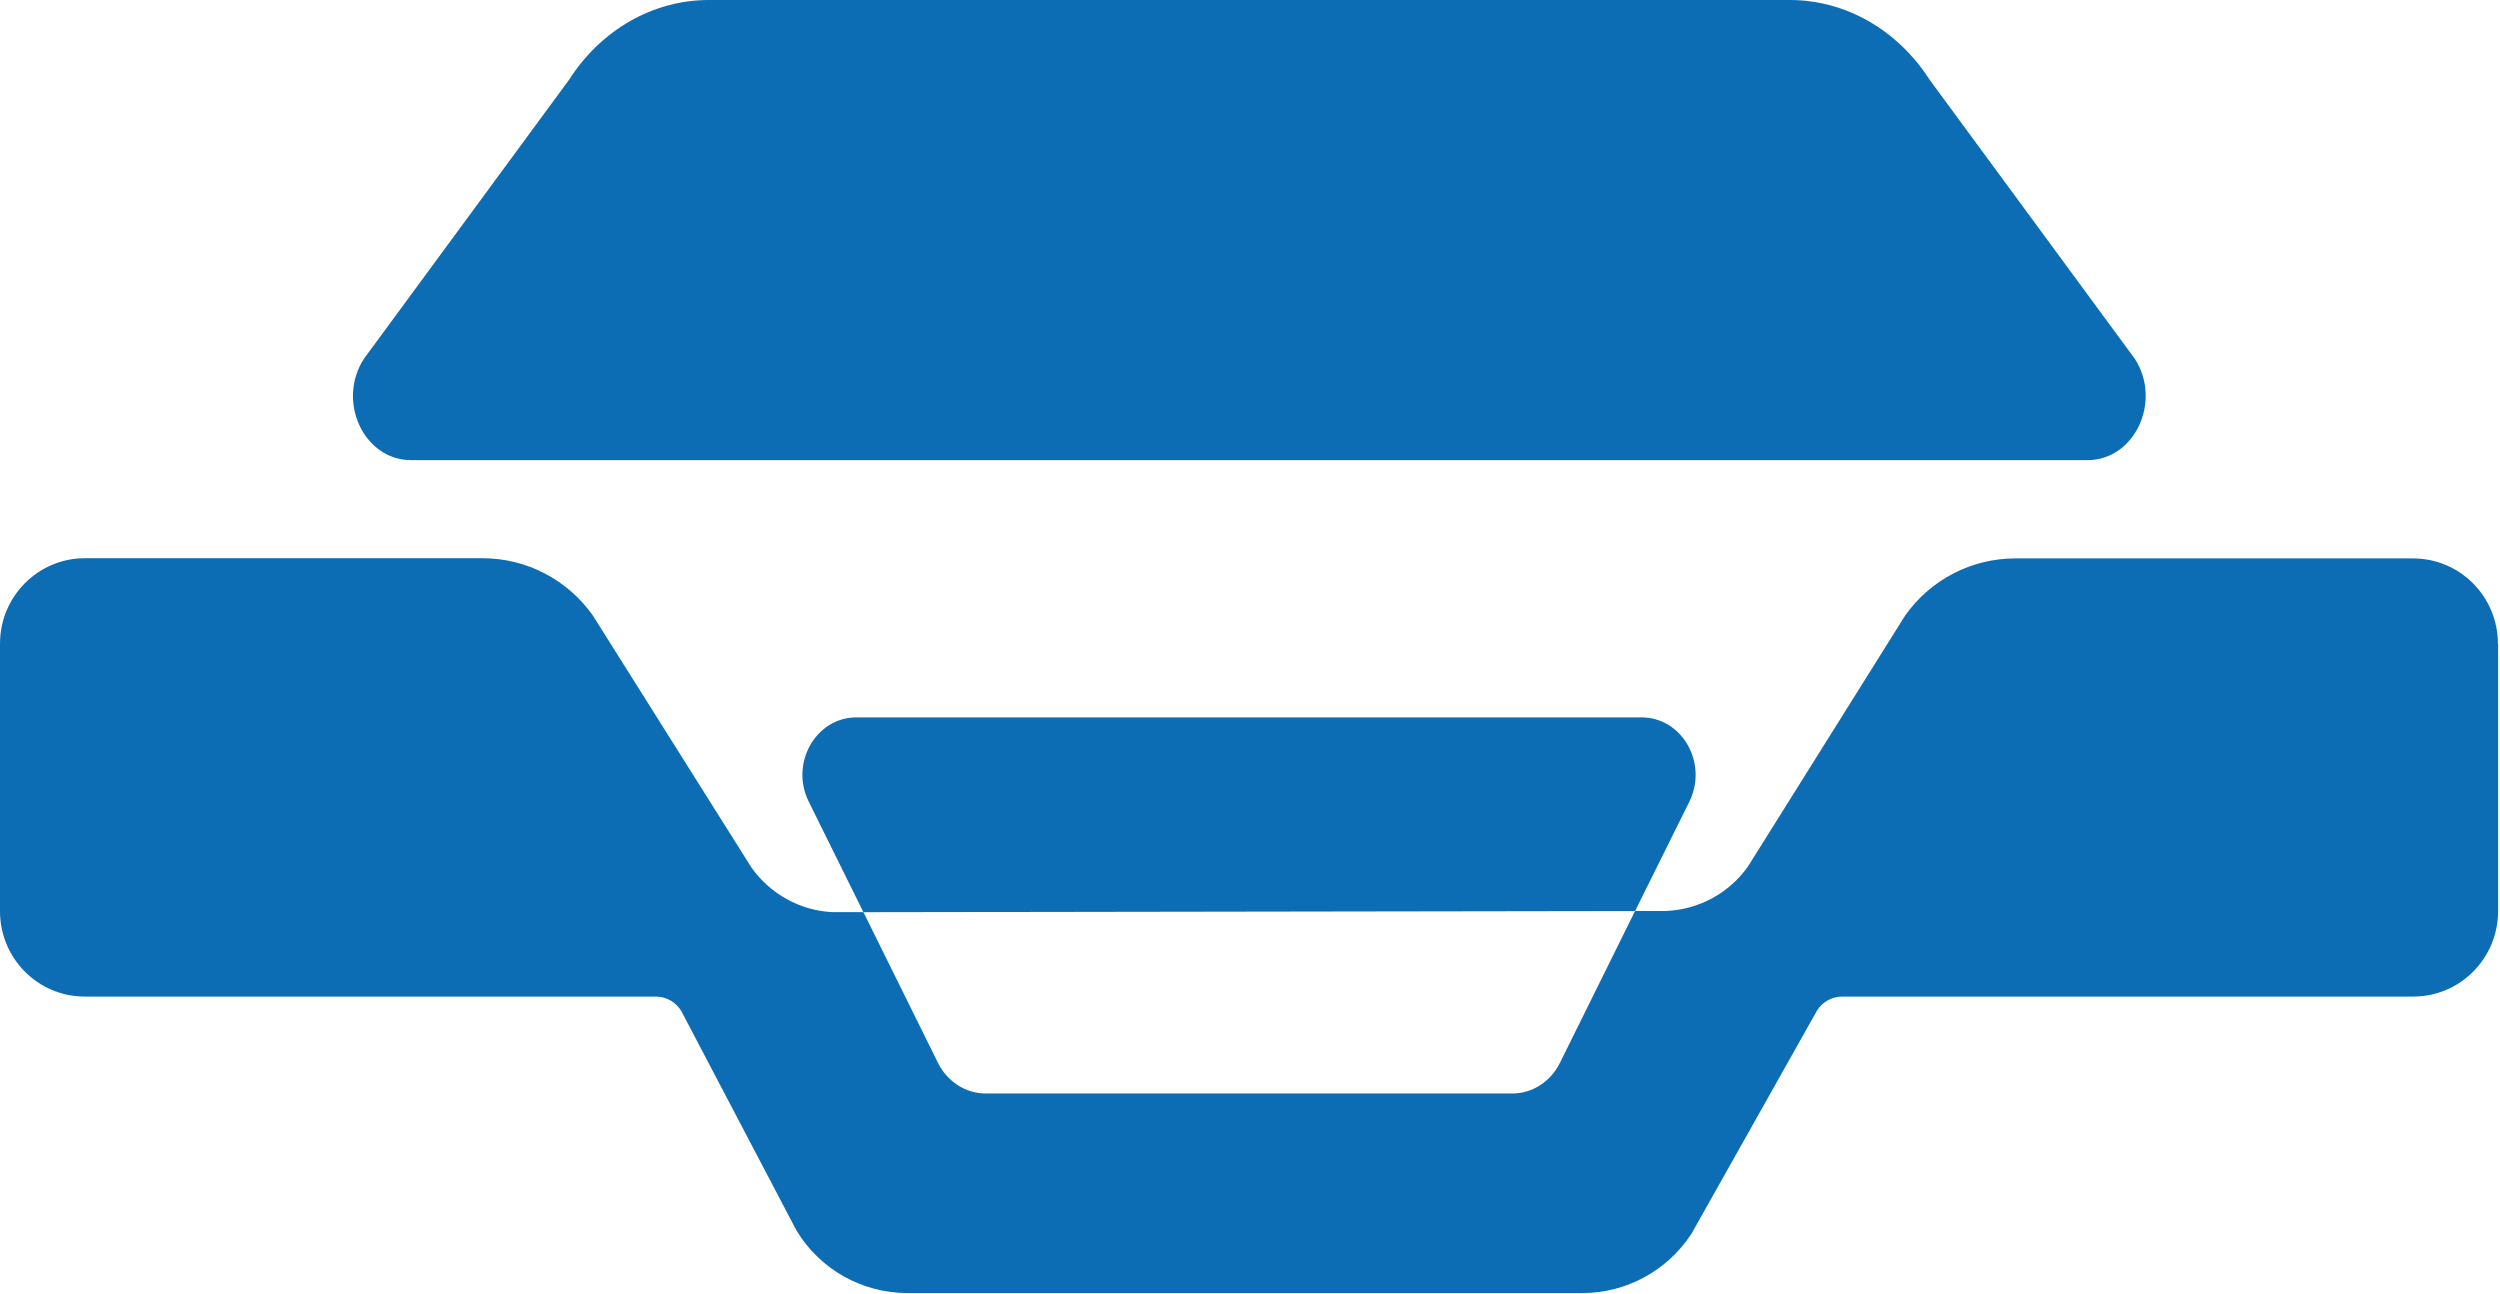
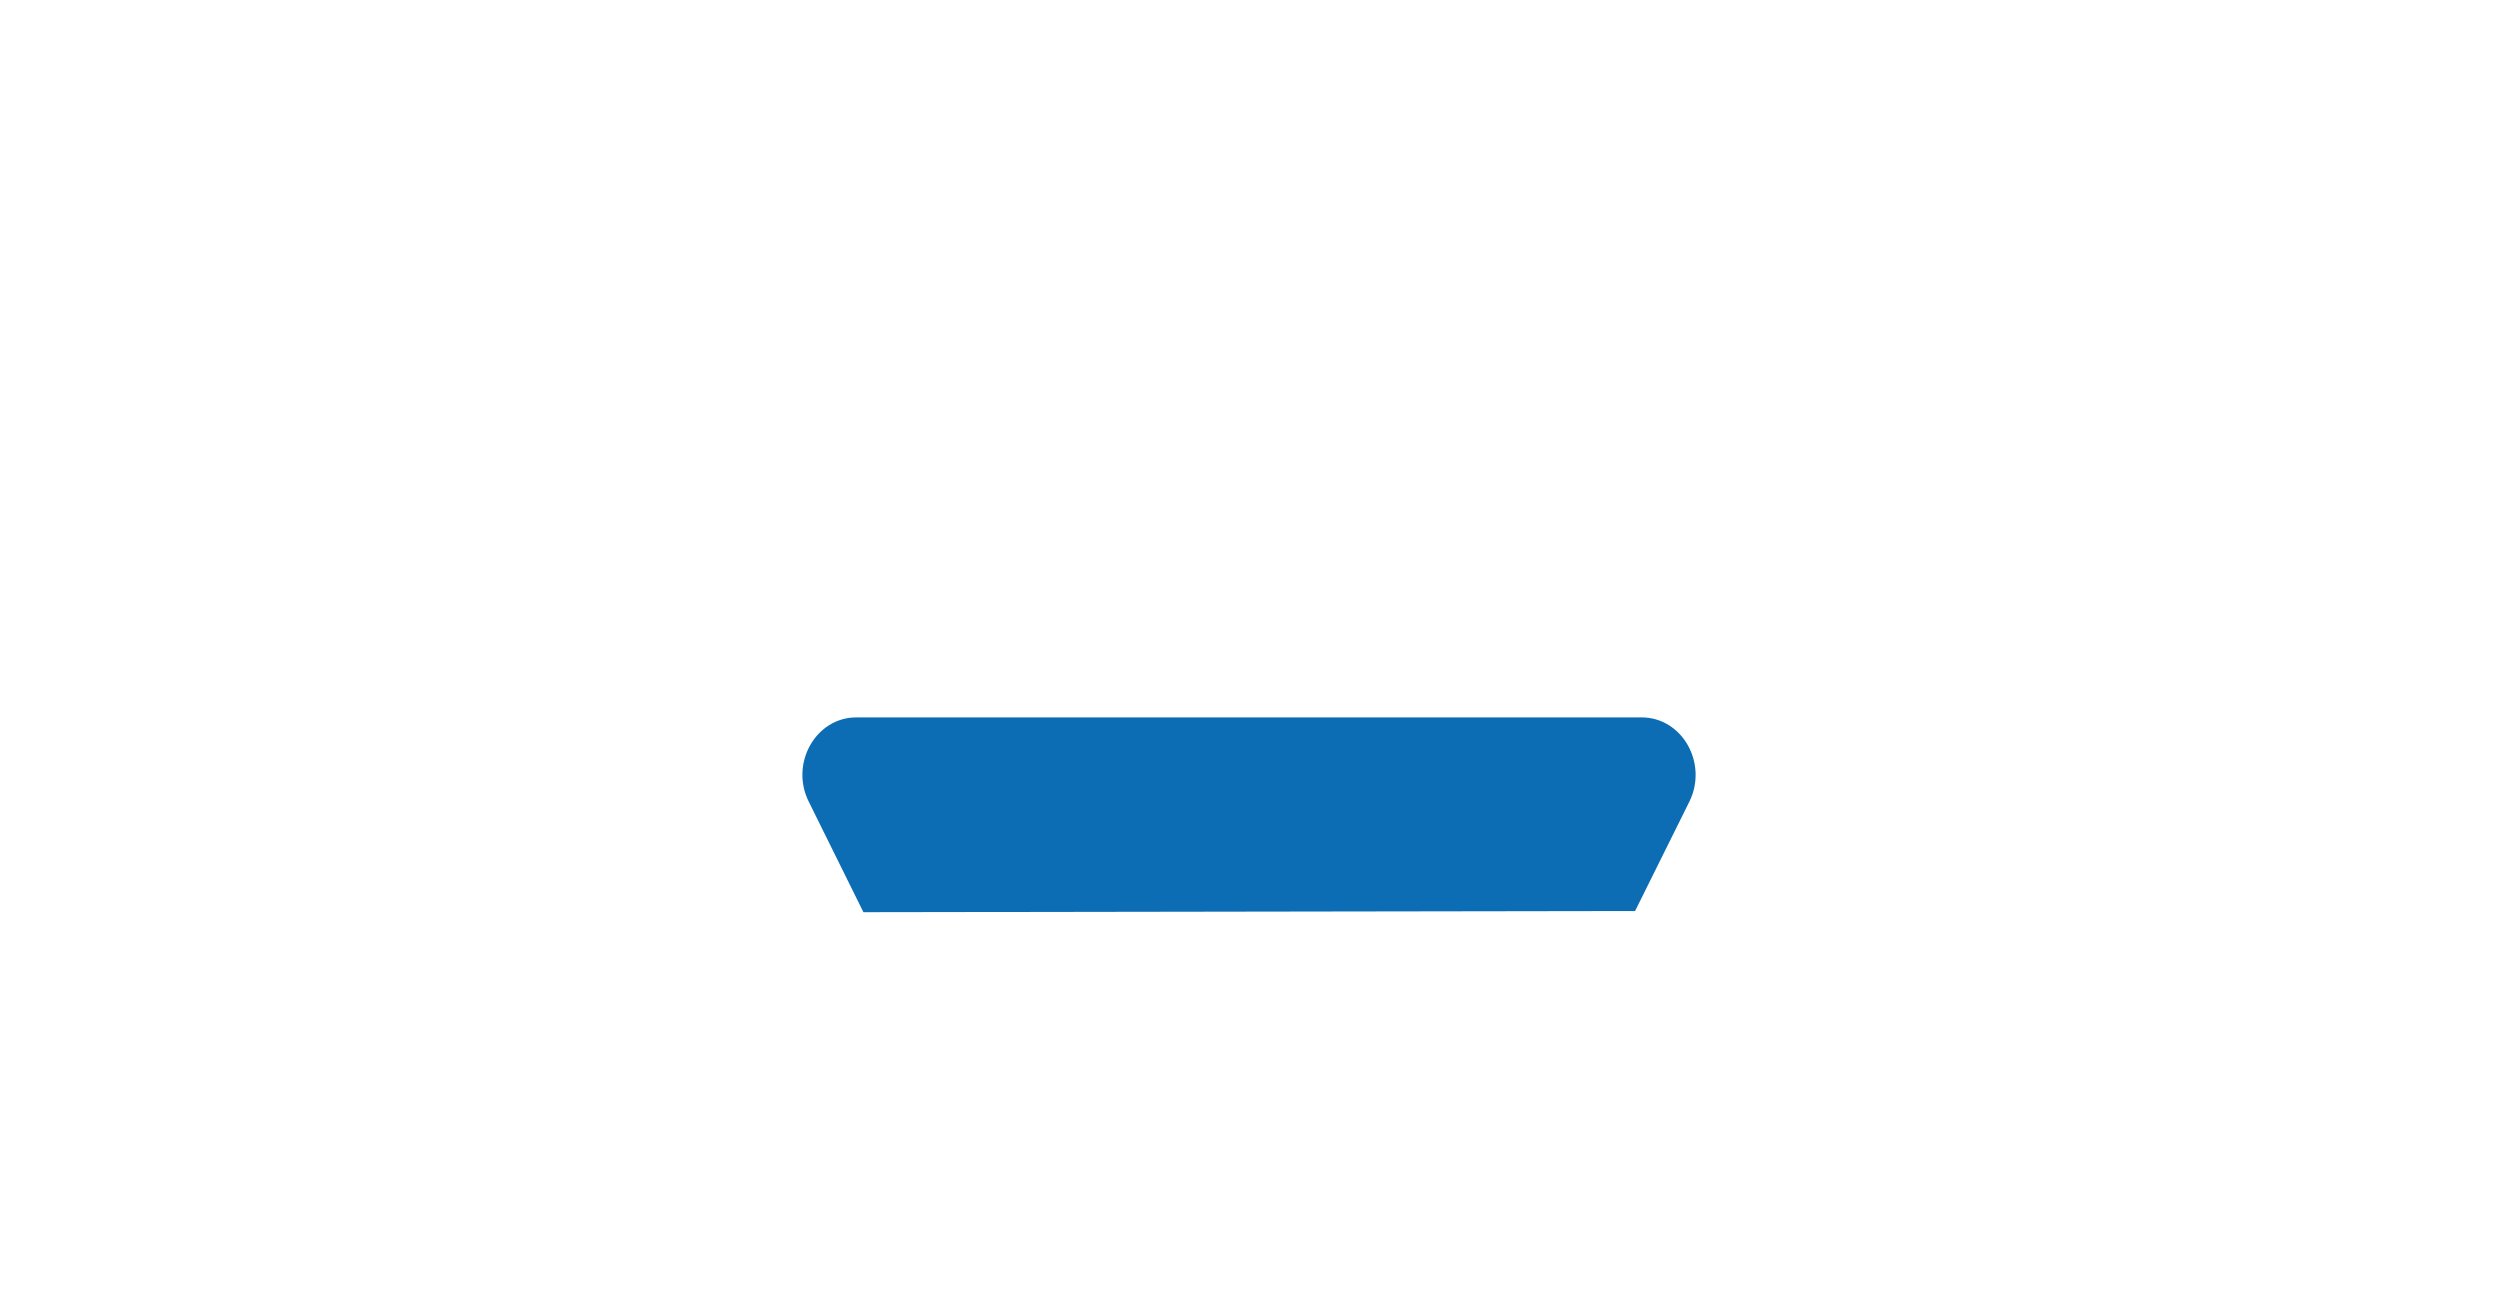
<svg xmlns="http://www.w3.org/2000/svg" width="1026" height="531" viewBox="0 0 1026 531" fill="none">
-   <path d="M791.894 32.694C778.719 12.199 757.329 0 734.558 0H290.913C268.142 0 246.752 12.118 233.577 32.694L149.321 147.285C138.098 164.771 149.321 188.844 168.759 188.844H856.712C876.068 188.844 887.373 164.689 876.15 147.285L791.894 32.694Z" fill="#0c6db5" />
-   <path d="M1025.22 264.149V373.942C1025.22 393.217 1009.69 408.994 990.412 408.994H756.106C751.877 408.994 748.055 411.109 745.778 414.606L694.216 506.263C684.375 521.39 667.54 530.661 649.485 530.661H372.401C353.695 530.661 336.454 520.902 326.857 504.961L279.606 414.931C277.328 411.19 273.425 408.994 269.033 408.994H34.808C15.534 408.994 0 393.298 0 373.942V264.149C0 244.874 15.534 229.097 34.808 229.097H198.115C216.089 229.097 232.842 237.88 243.252 252.519L308.396 356.05C316.203 367.029 328.484 373.698 341.659 374.348H354.346L384.925 436.158C388.748 443.884 396.311 448.764 404.525 448.764H620.695C628.909 448.764 636.392 443.884 640.214 436.158L671.037 373.861H683.806C697.144 373.291 709.587 366.622 717.394 355.562L781.887 252.6C792.297 237.88 809.132 229.178 827.024 229.178H990.331C1009.61 229.178 1025.14 244.874 1025.14 264.23H1025.22V264.149Z" fill="#0c6db5" />
  <path d="M693.324 328.982L671.04 373.875L354.349 374.363L331.902 328.982C324.095 313.286 334.83 294.418 351.421 294.418H673.724C690.396 294.418 701.05 313.286 693.324 328.982Z" fill="#0c6db5" />
</svg>